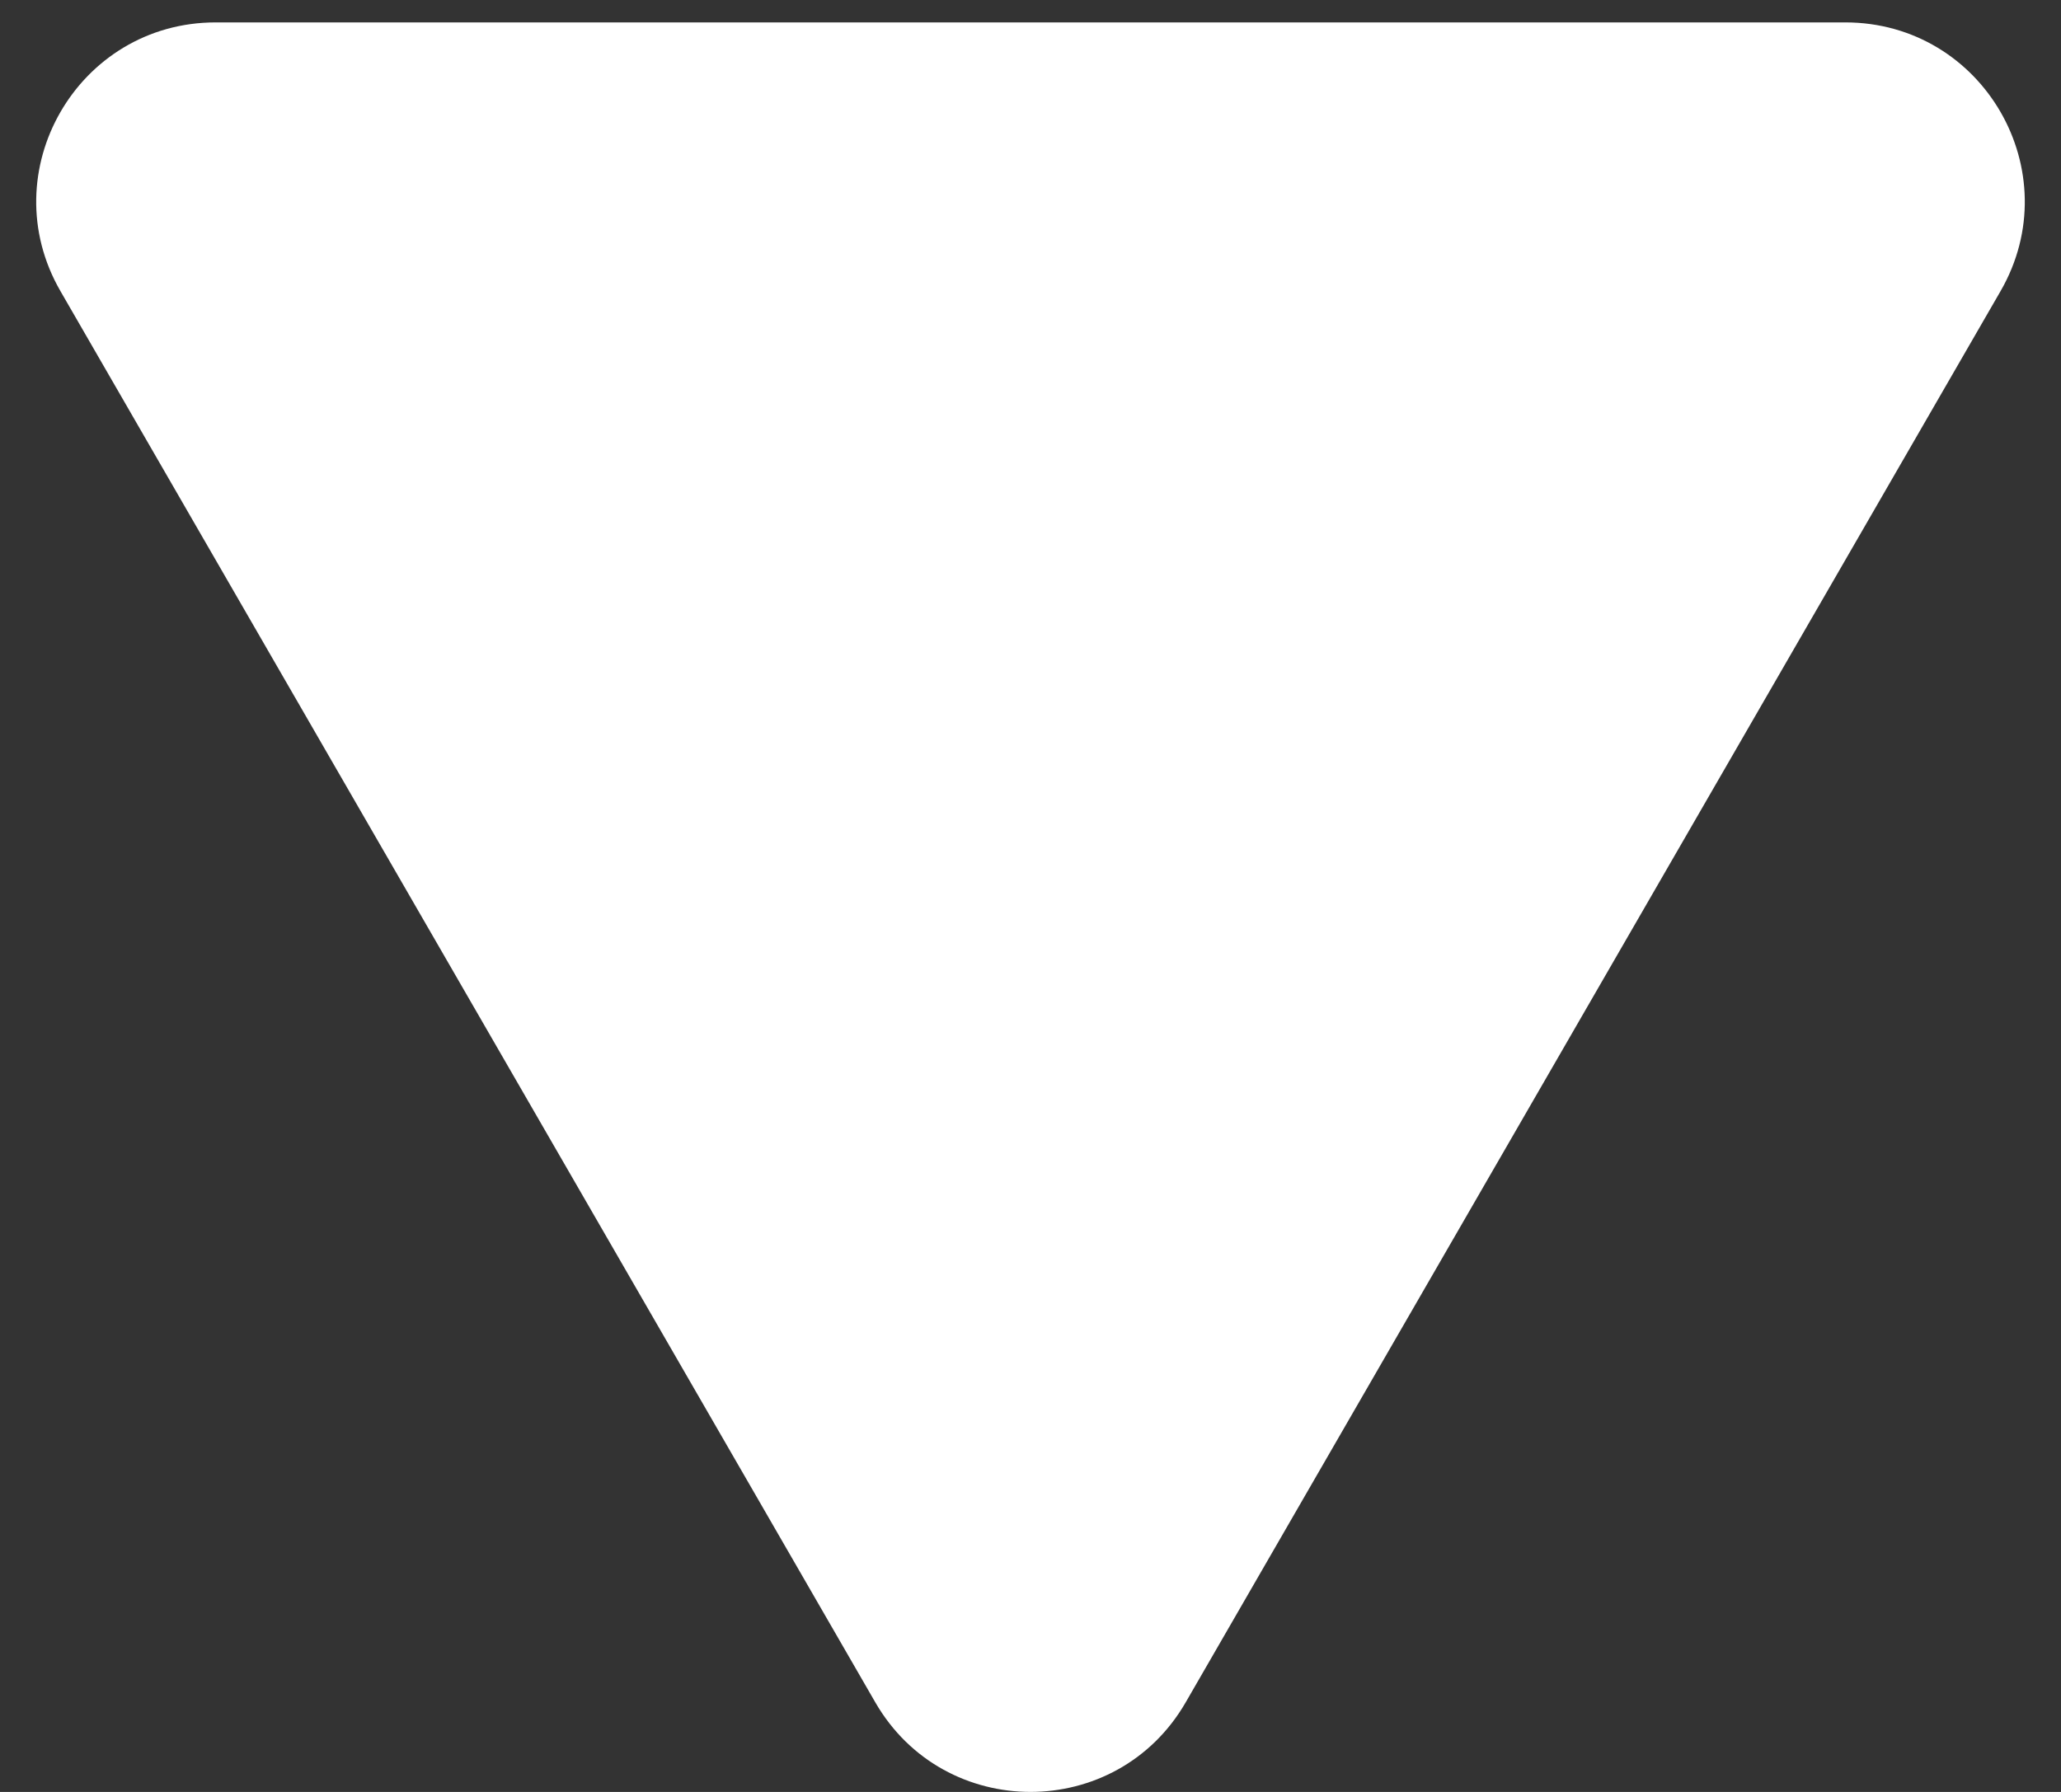
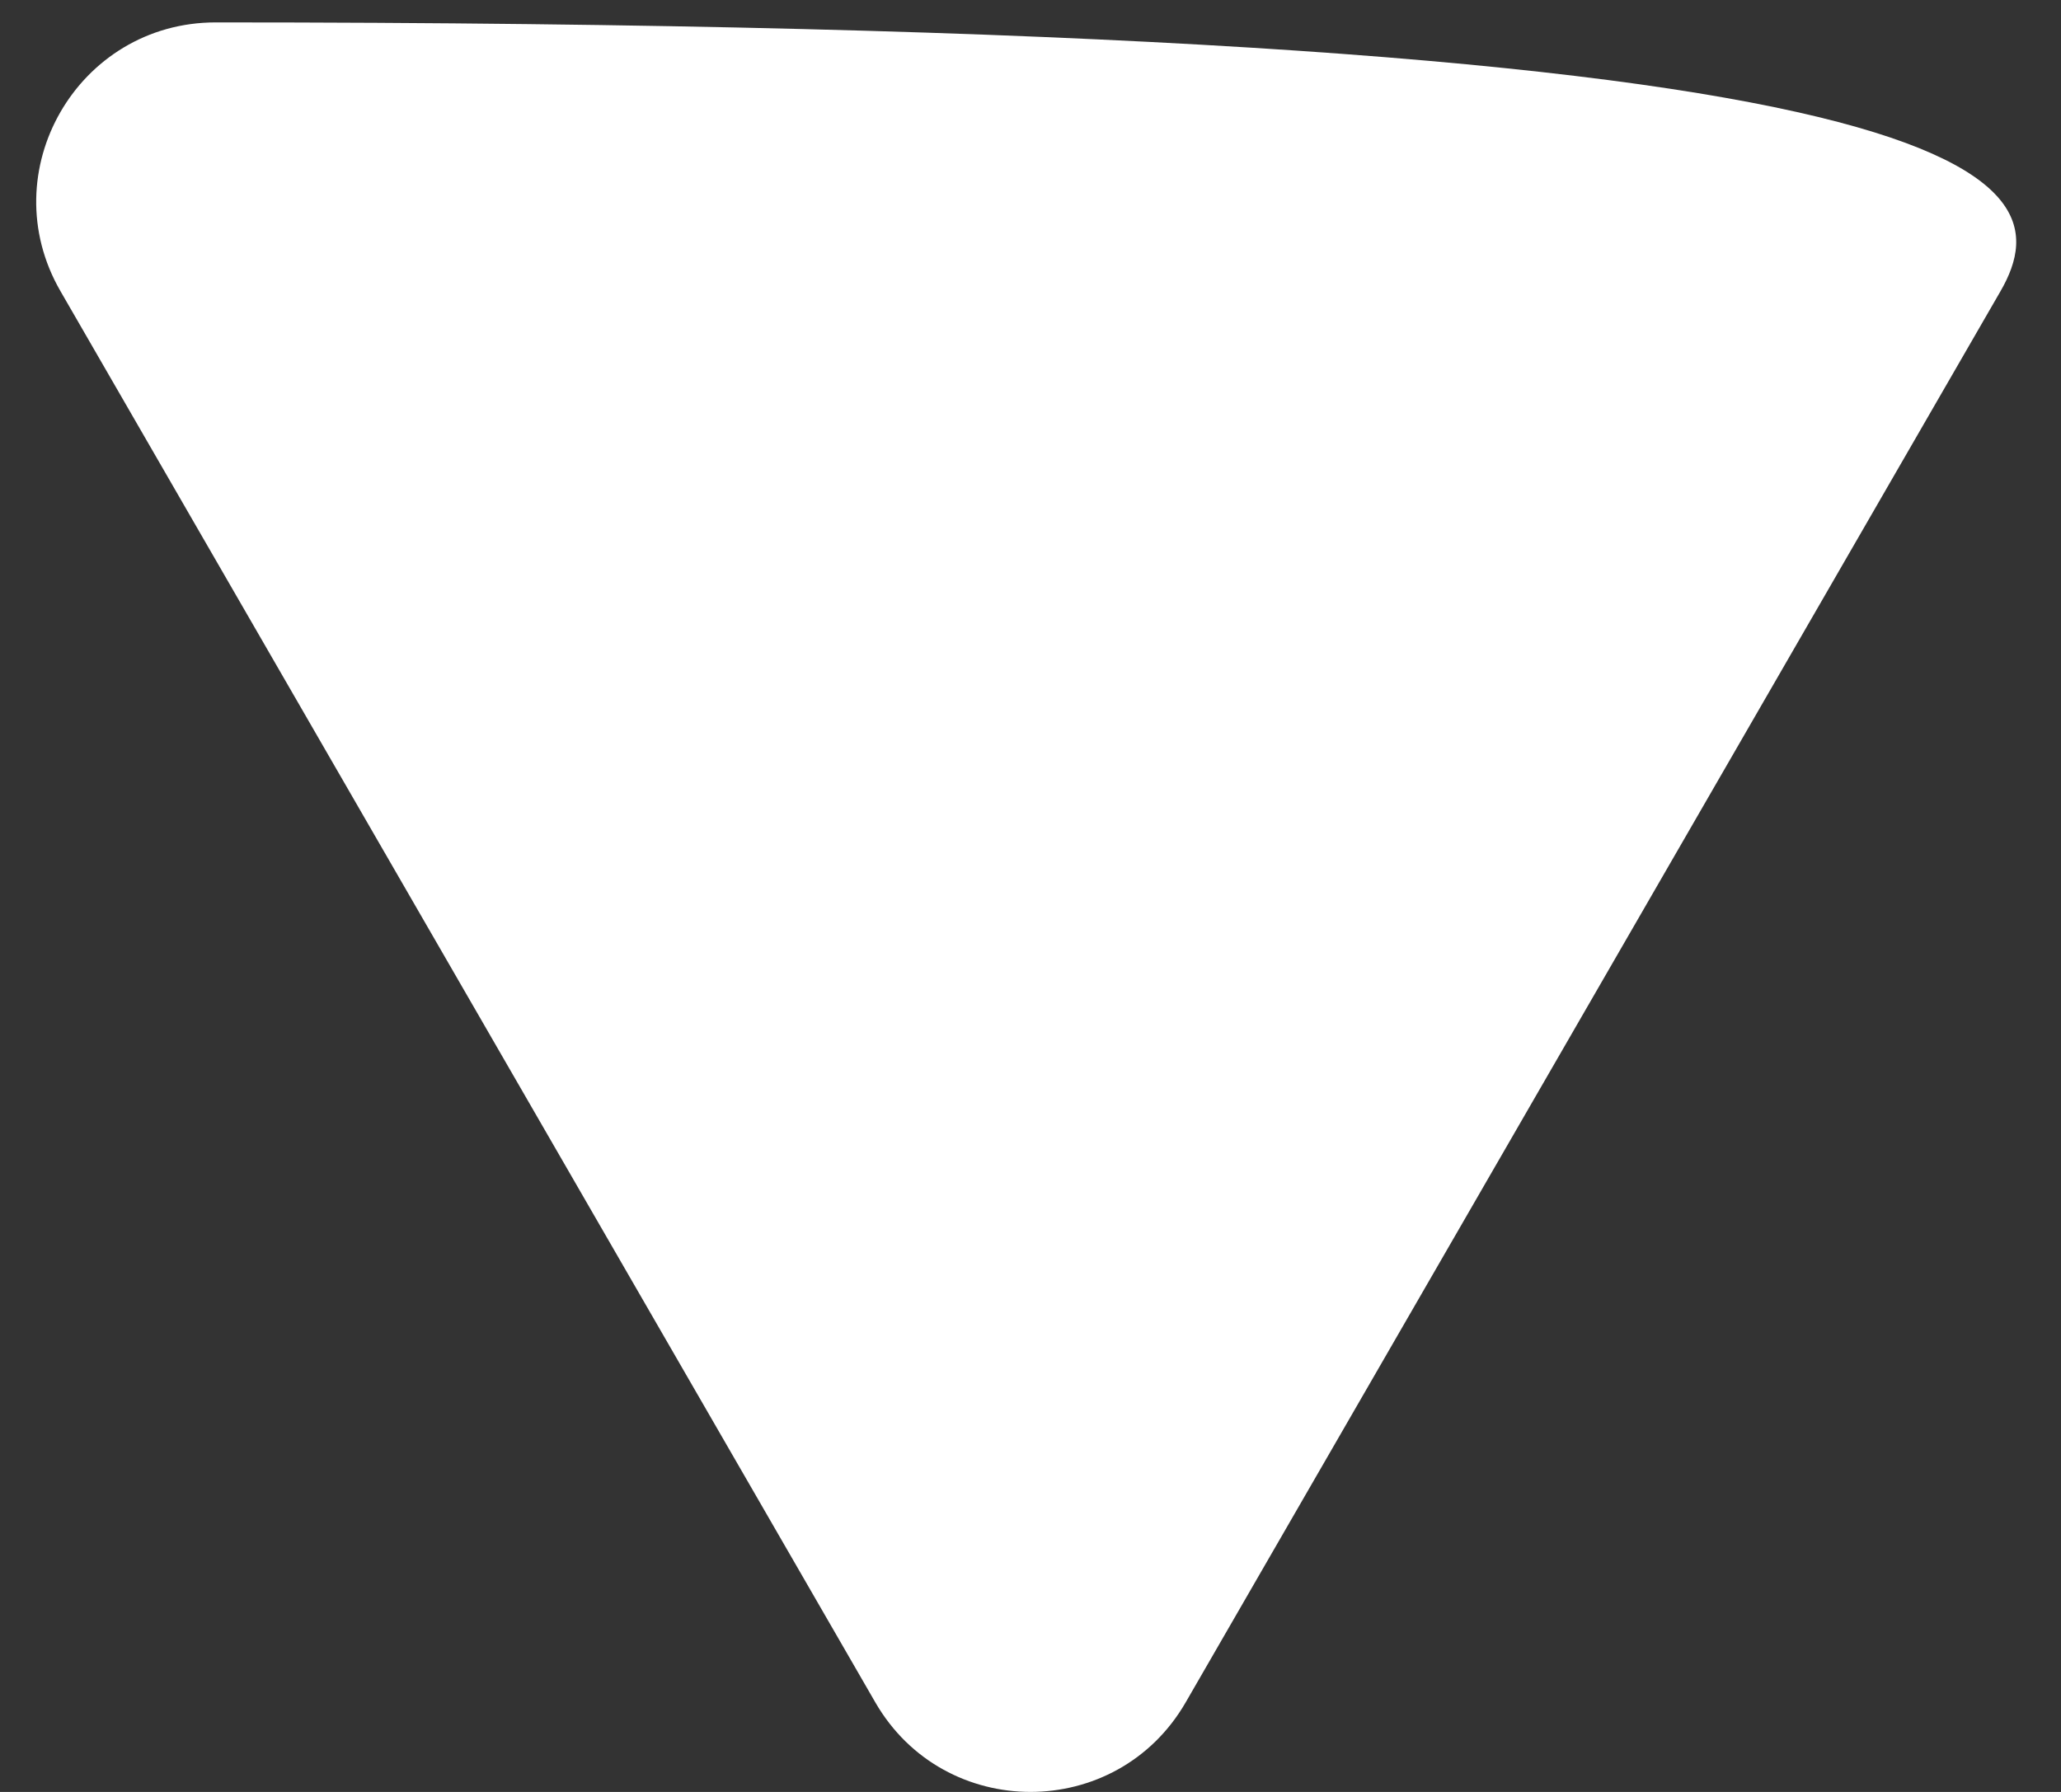
<svg xmlns="http://www.w3.org/2000/svg" width="23" height="20" viewBox="0 0 23 20" fill="none">
  <rect x="0" y="0" width="23" height="20" fill="#333333" stroke="none" />
-   <path d="M13.232 19C12.462 20.333 10.538 20.333 9.768 19L0.675 3.25C-0.095 1.917 0.867 0.25 2.407 0.25L20.593 0.25C22.133 0.25 23.095 1.917 22.325 3.25L13.232 19Z" fill="white" />
+   <path d="M13.232 19C12.462 20.333 10.538 20.333 9.768 19L0.675 3.25C-0.095 1.917 0.867 0.25 2.407 0.25C22.133 0.25 23.095 1.917 22.325 3.25L13.232 19Z" fill="white" />
</svg>